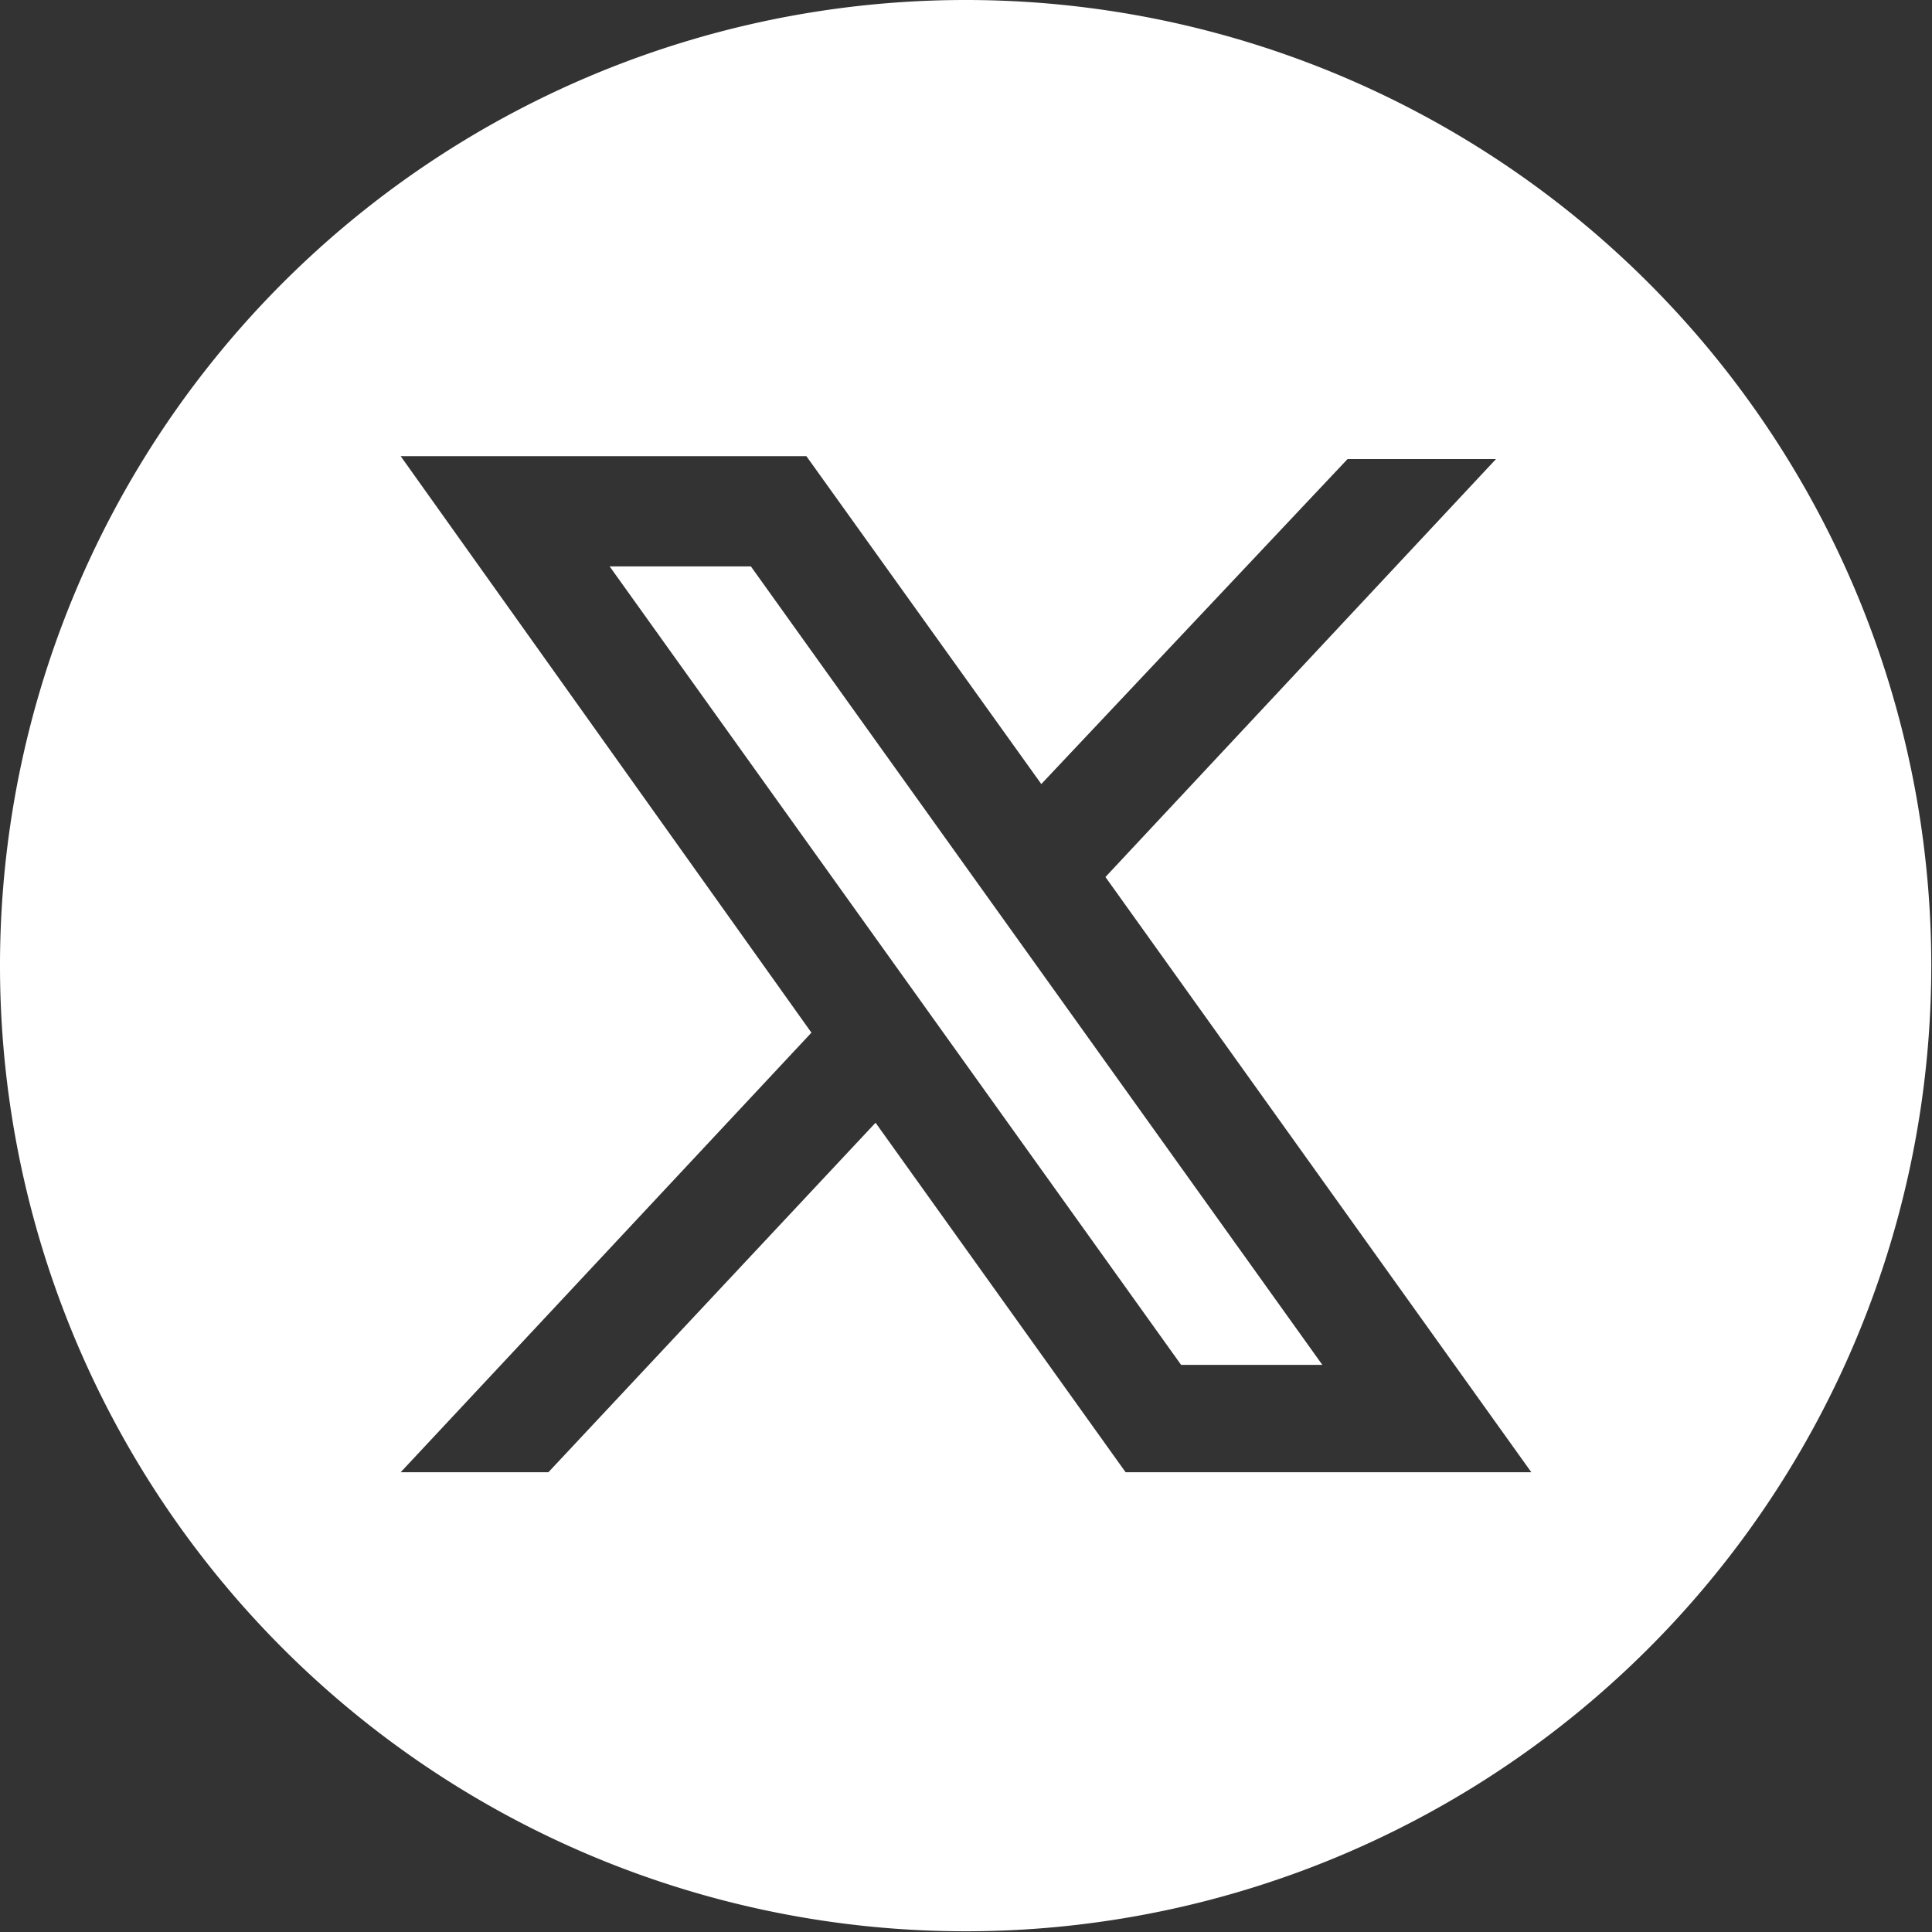
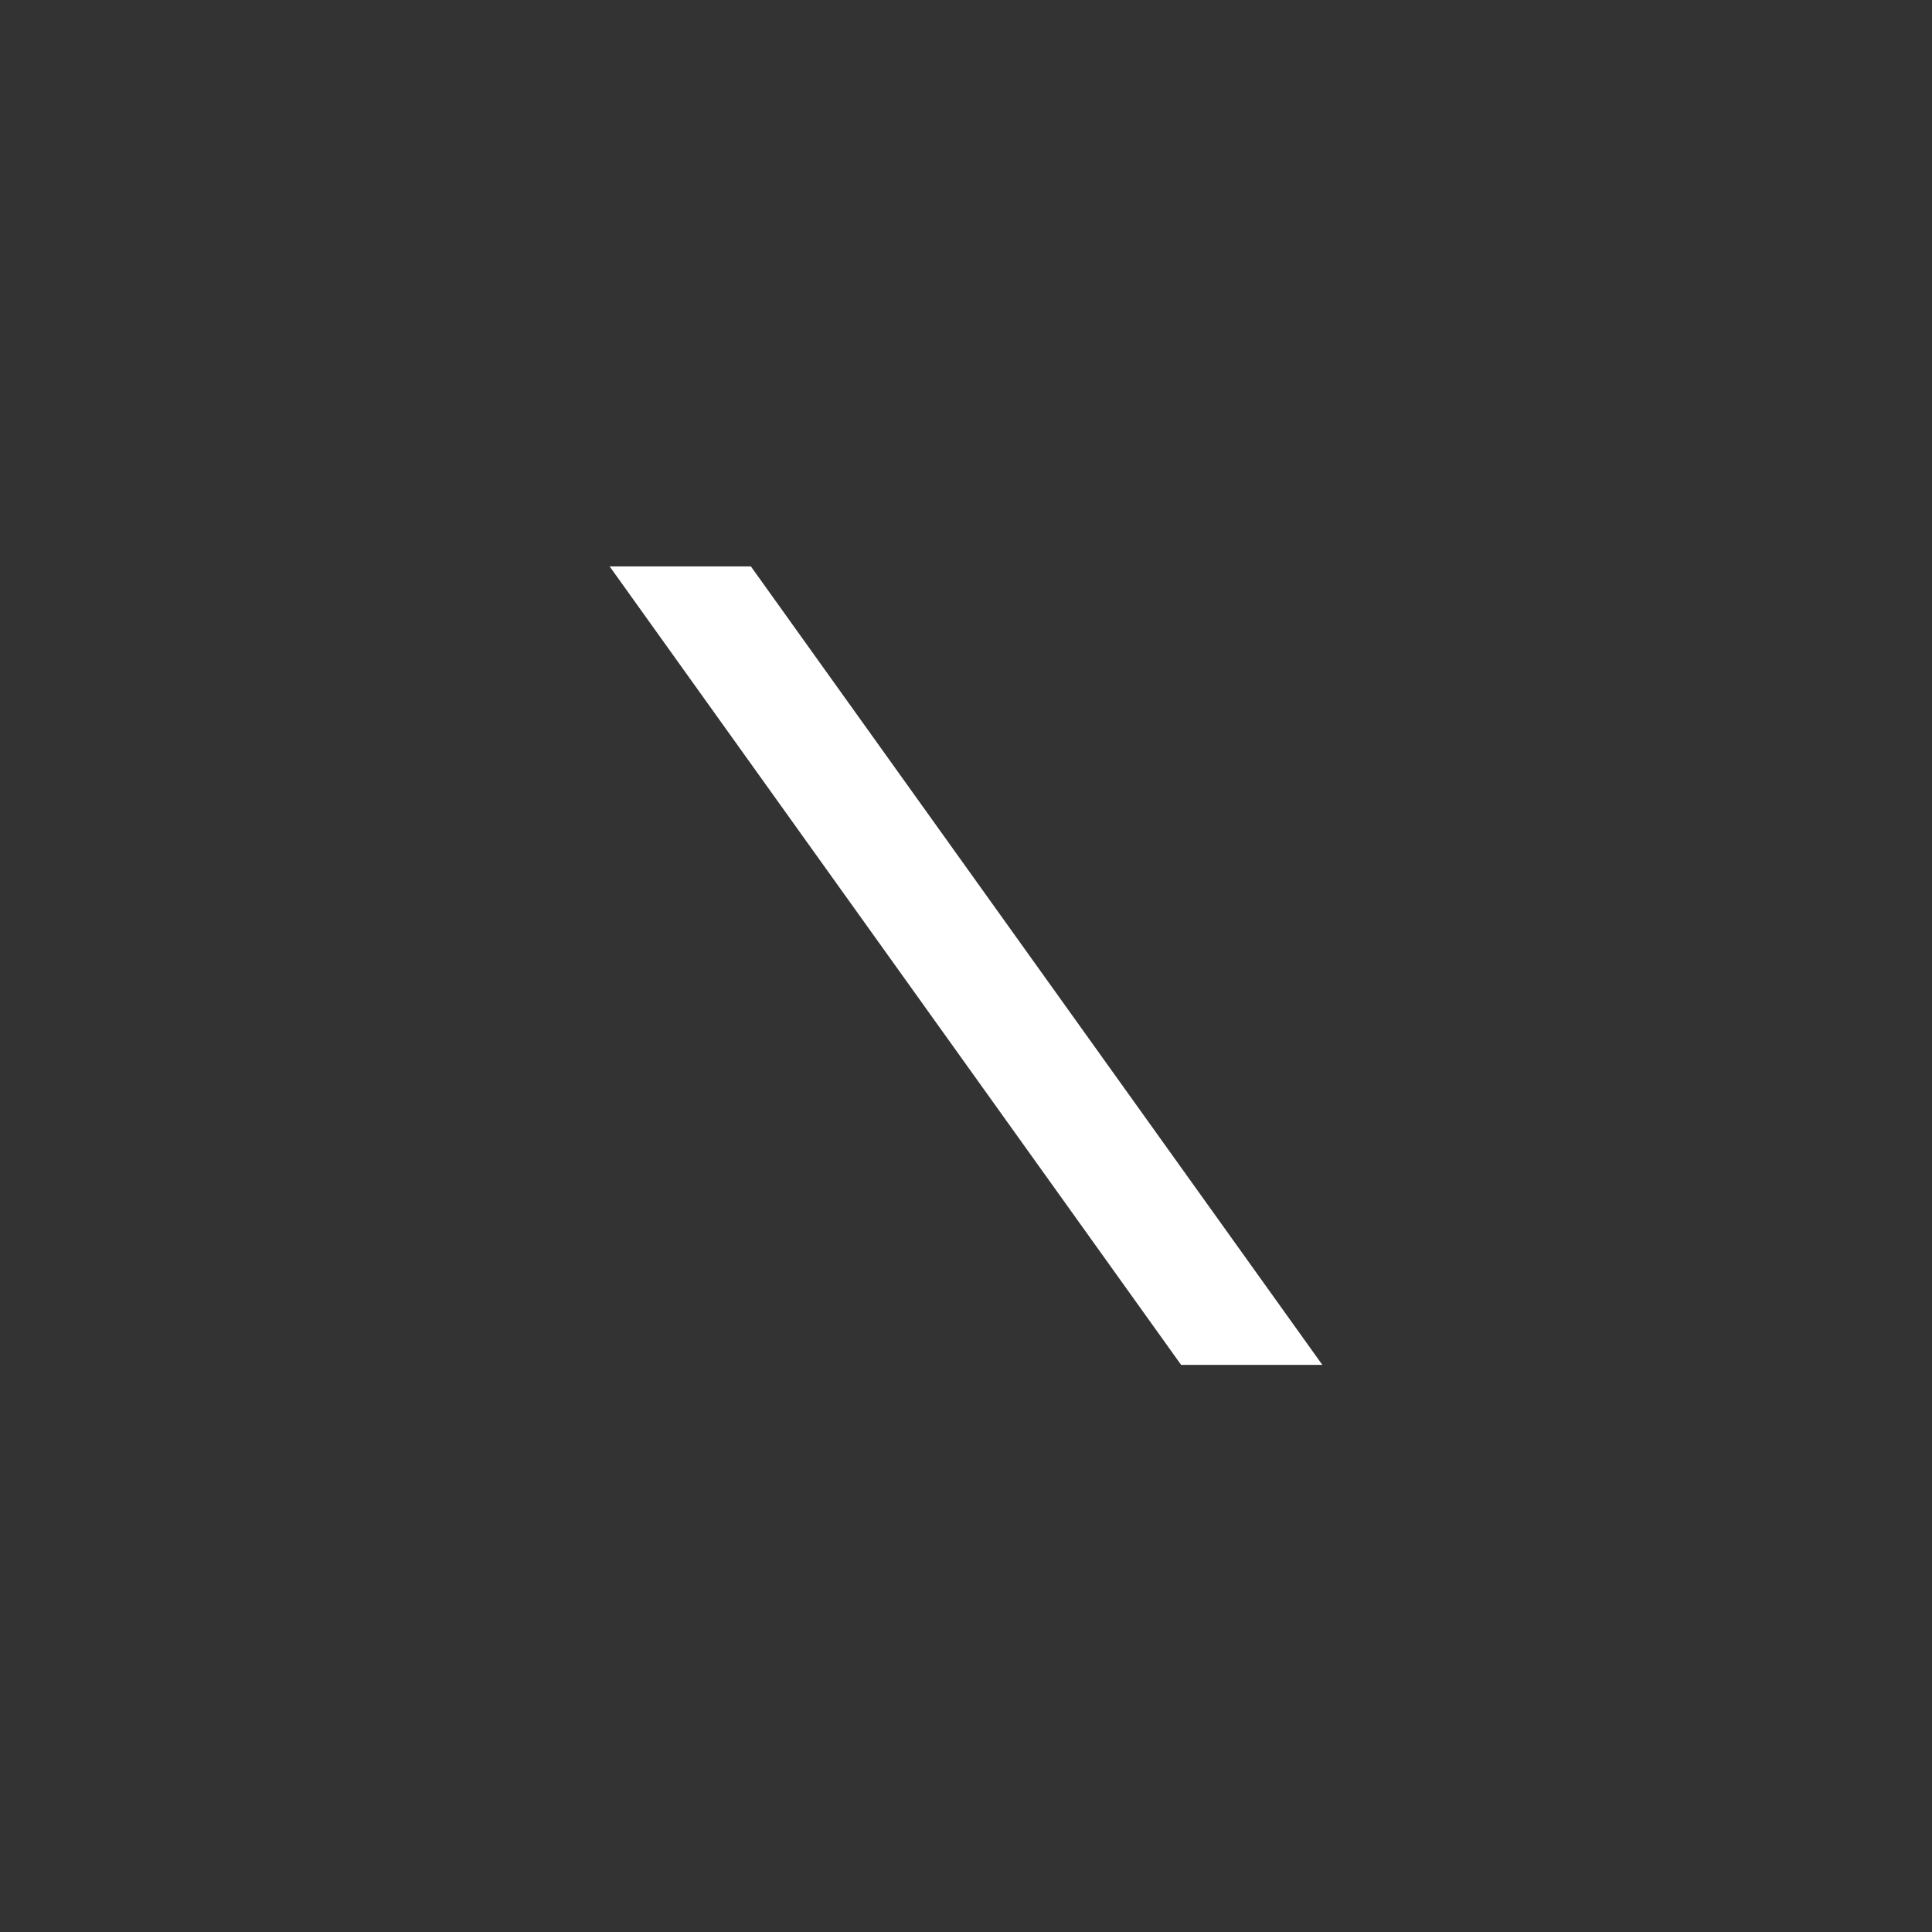
<svg xmlns="http://www.w3.org/2000/svg" viewBox="0 0 26.81 26.81">
  <rect x="0" y="0" width="26.81" height="26.81" fill="#333333" stroke="none" />
  <defs>
    <style>.cls-1{fill:#fff;}</style>
  </defs>
  <title>X</title>
  <g id="Livello_2" data-name="Livello 2">
    <g id="Livello_1-2" data-name="Livello 1">
-       <path class="cls-1" d="M13.4,0h0a13.4,13.4,0,1,0,13.4,13.4A13.4,13.4,0,0,0,13.4,0m2.22,20.43-3.47-4.85L7.61,20.43H5.56l5.7-6.1-5.7-8h5.63l3.26,4.55L18.7,6.37h2.06l-5.42,5.8,5.91,8.26Z" />
      <polygon class="cls-1" points="8.46 7.86 16.39 18.94 18.35 18.94 10.42 7.86 8.46 7.86" />
    </g>
  </g>
</svg>